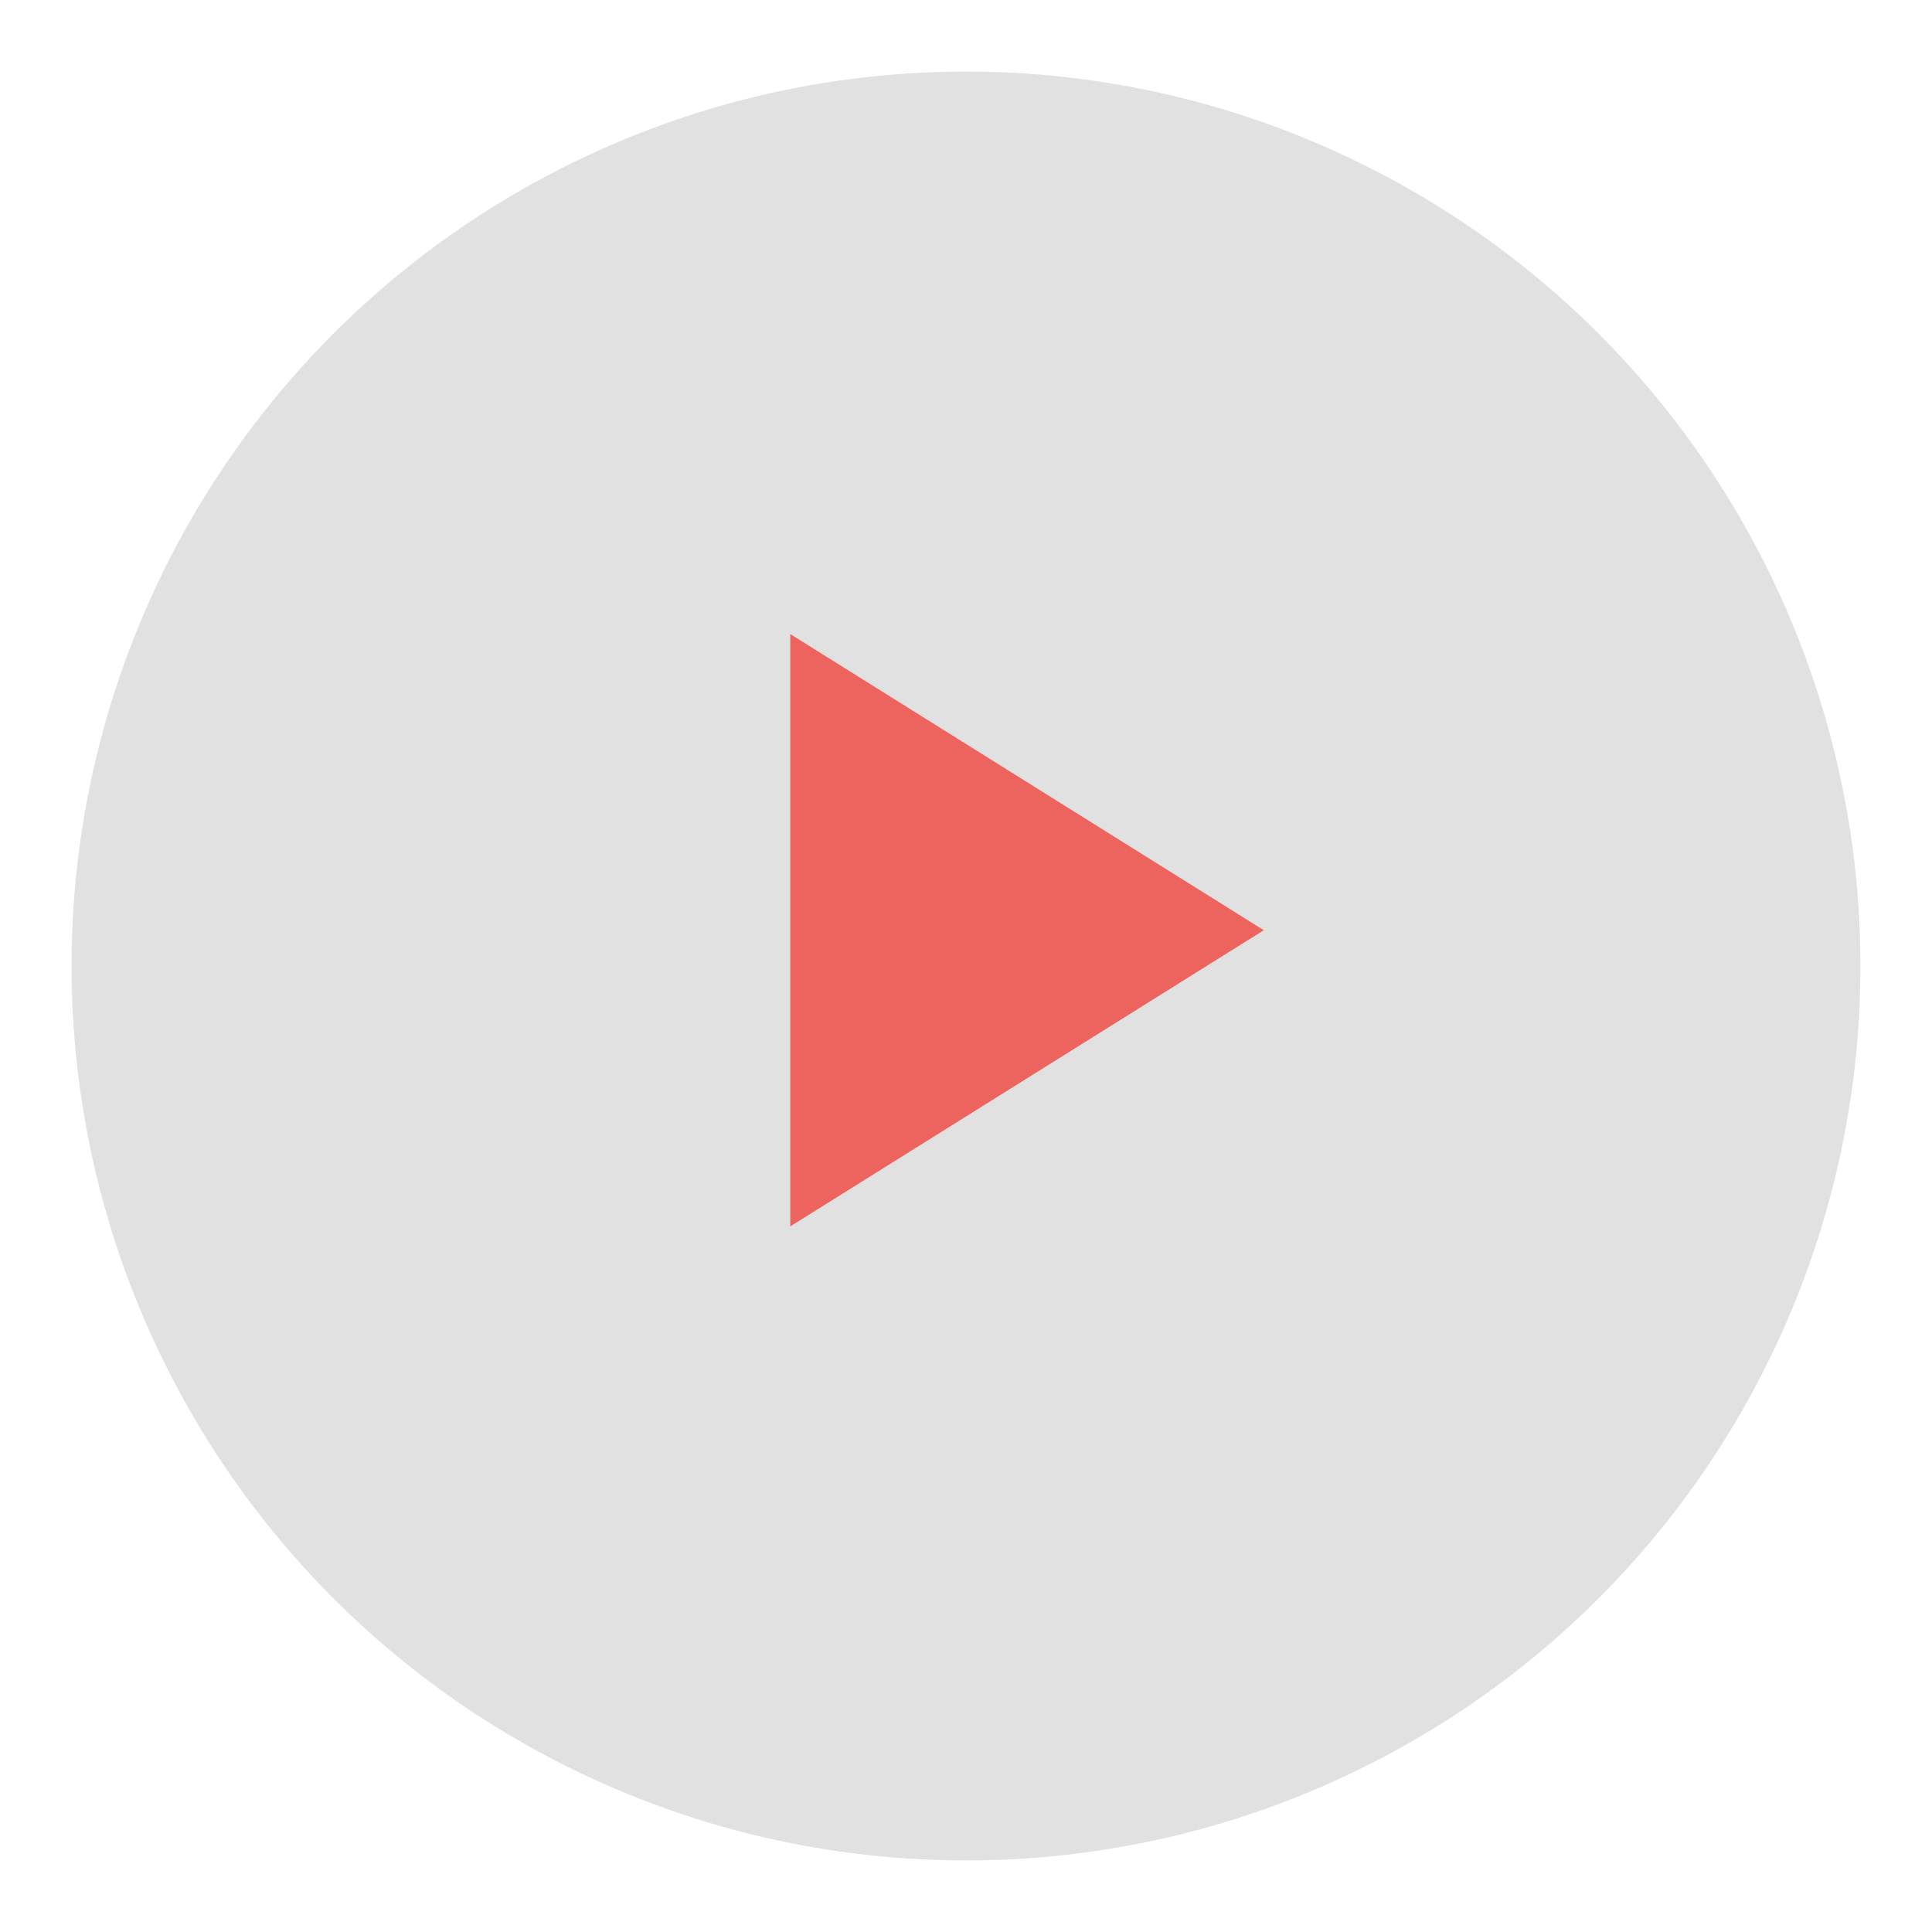
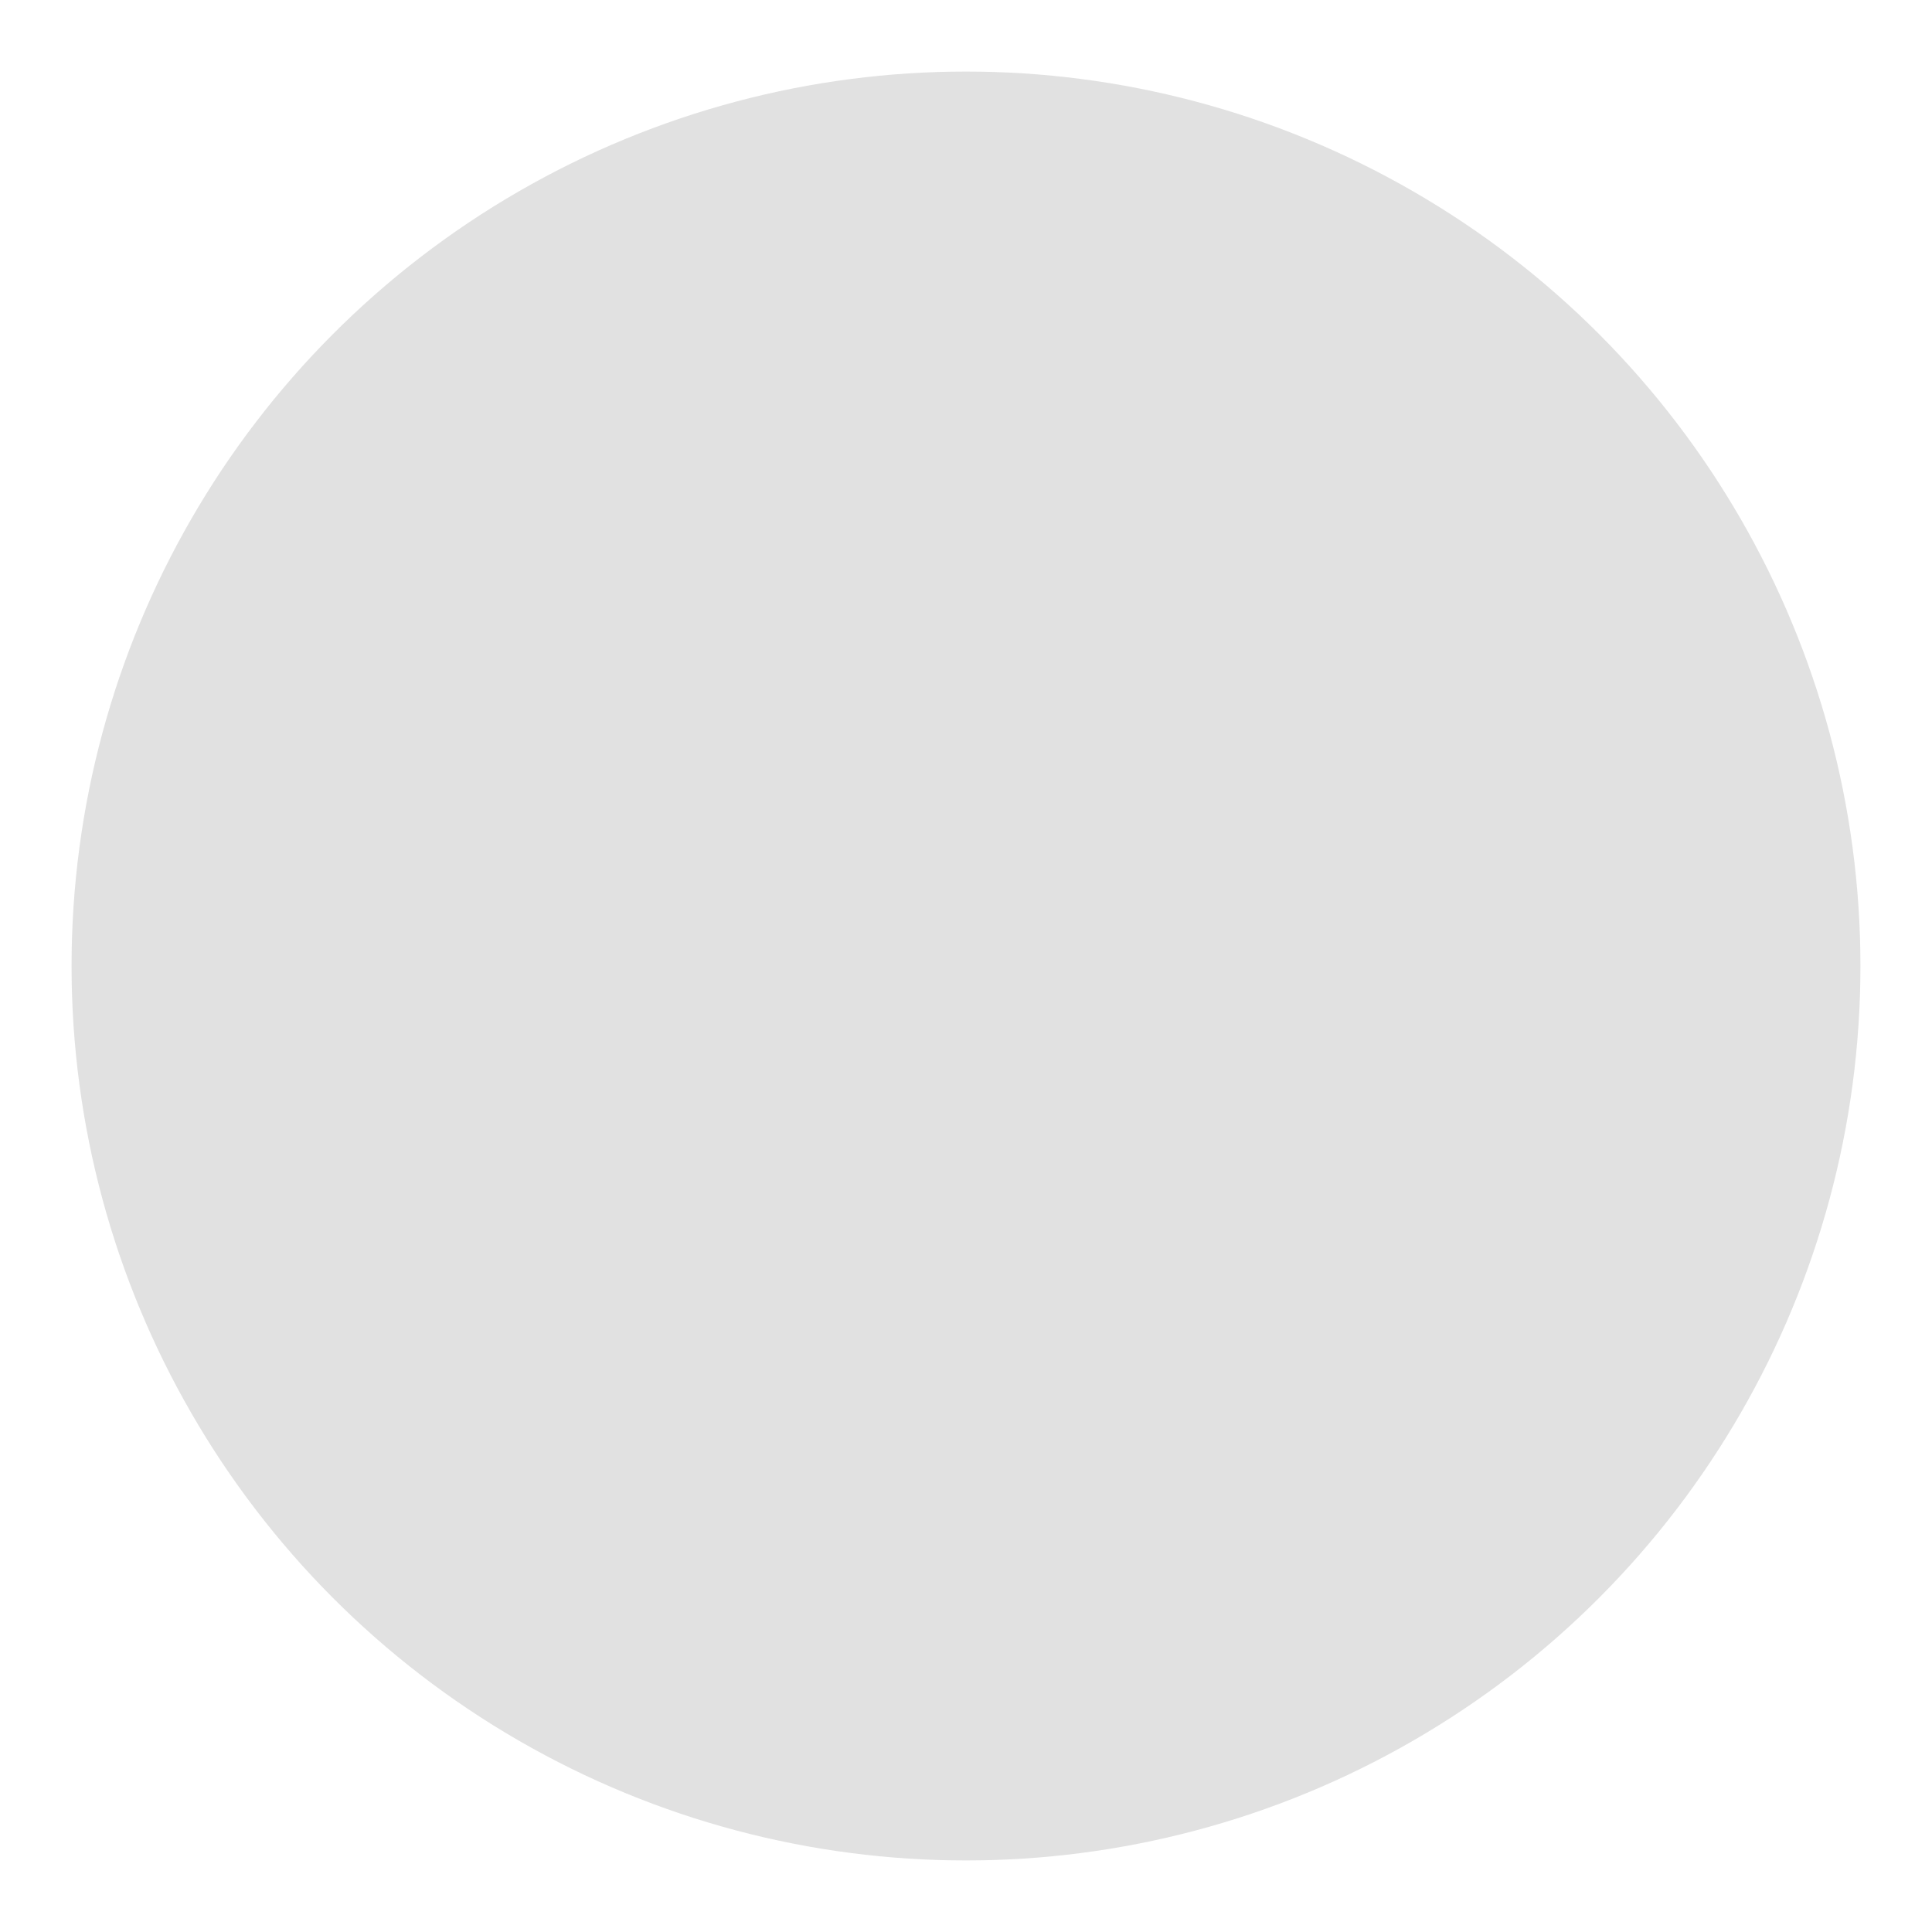
<svg xmlns="http://www.w3.org/2000/svg" width="108" height="108" viewBox="0 0 108 108" fill="none">
  <g opacity="0.79" filter="url(#filter0_d_548_1010)">
    <circle cx="53" cy="52" r="50" fill="#D9D9D9" />
  </g>
-   <path d="M70.647 52L44.176 68.556L44.176 35.444L70.647 52Z" fill="#ED635D" />
  <defs>
    <filter id="filter0_d_548_1010" x="0" y="0" width="108" height="108" filterUnits="userSpaceOnUse" color-interpolation-filters="sRGB">
      <feFlood flood-opacity="0" result="BackgroundImageFix" />
      <feColorMatrix in="SourceAlpha" type="matrix" values="0 0 0 0 0 0 0 0 0 0 0 0 0 0 0 0 0 0 127 0" result="hardAlpha" />
      <feOffset dx="1" dy="2" />
      <feGaussianBlur stdDeviation="2" />
      <feComposite in2="hardAlpha" operator="out" />
      <feColorMatrix type="matrix" values="0 0 0 0 0 0 0 0 0 0 0 0 0 0 0 0 0 0 0.25 0" />
      <feBlend mode="normal" in2="BackgroundImageFix" result="effect1_dropShadow_548_1010" />
      <feBlend mode="normal" in="SourceGraphic" in2="effect1_dropShadow_548_1010" result="shape" />
    </filter>
  </defs>
</svg>